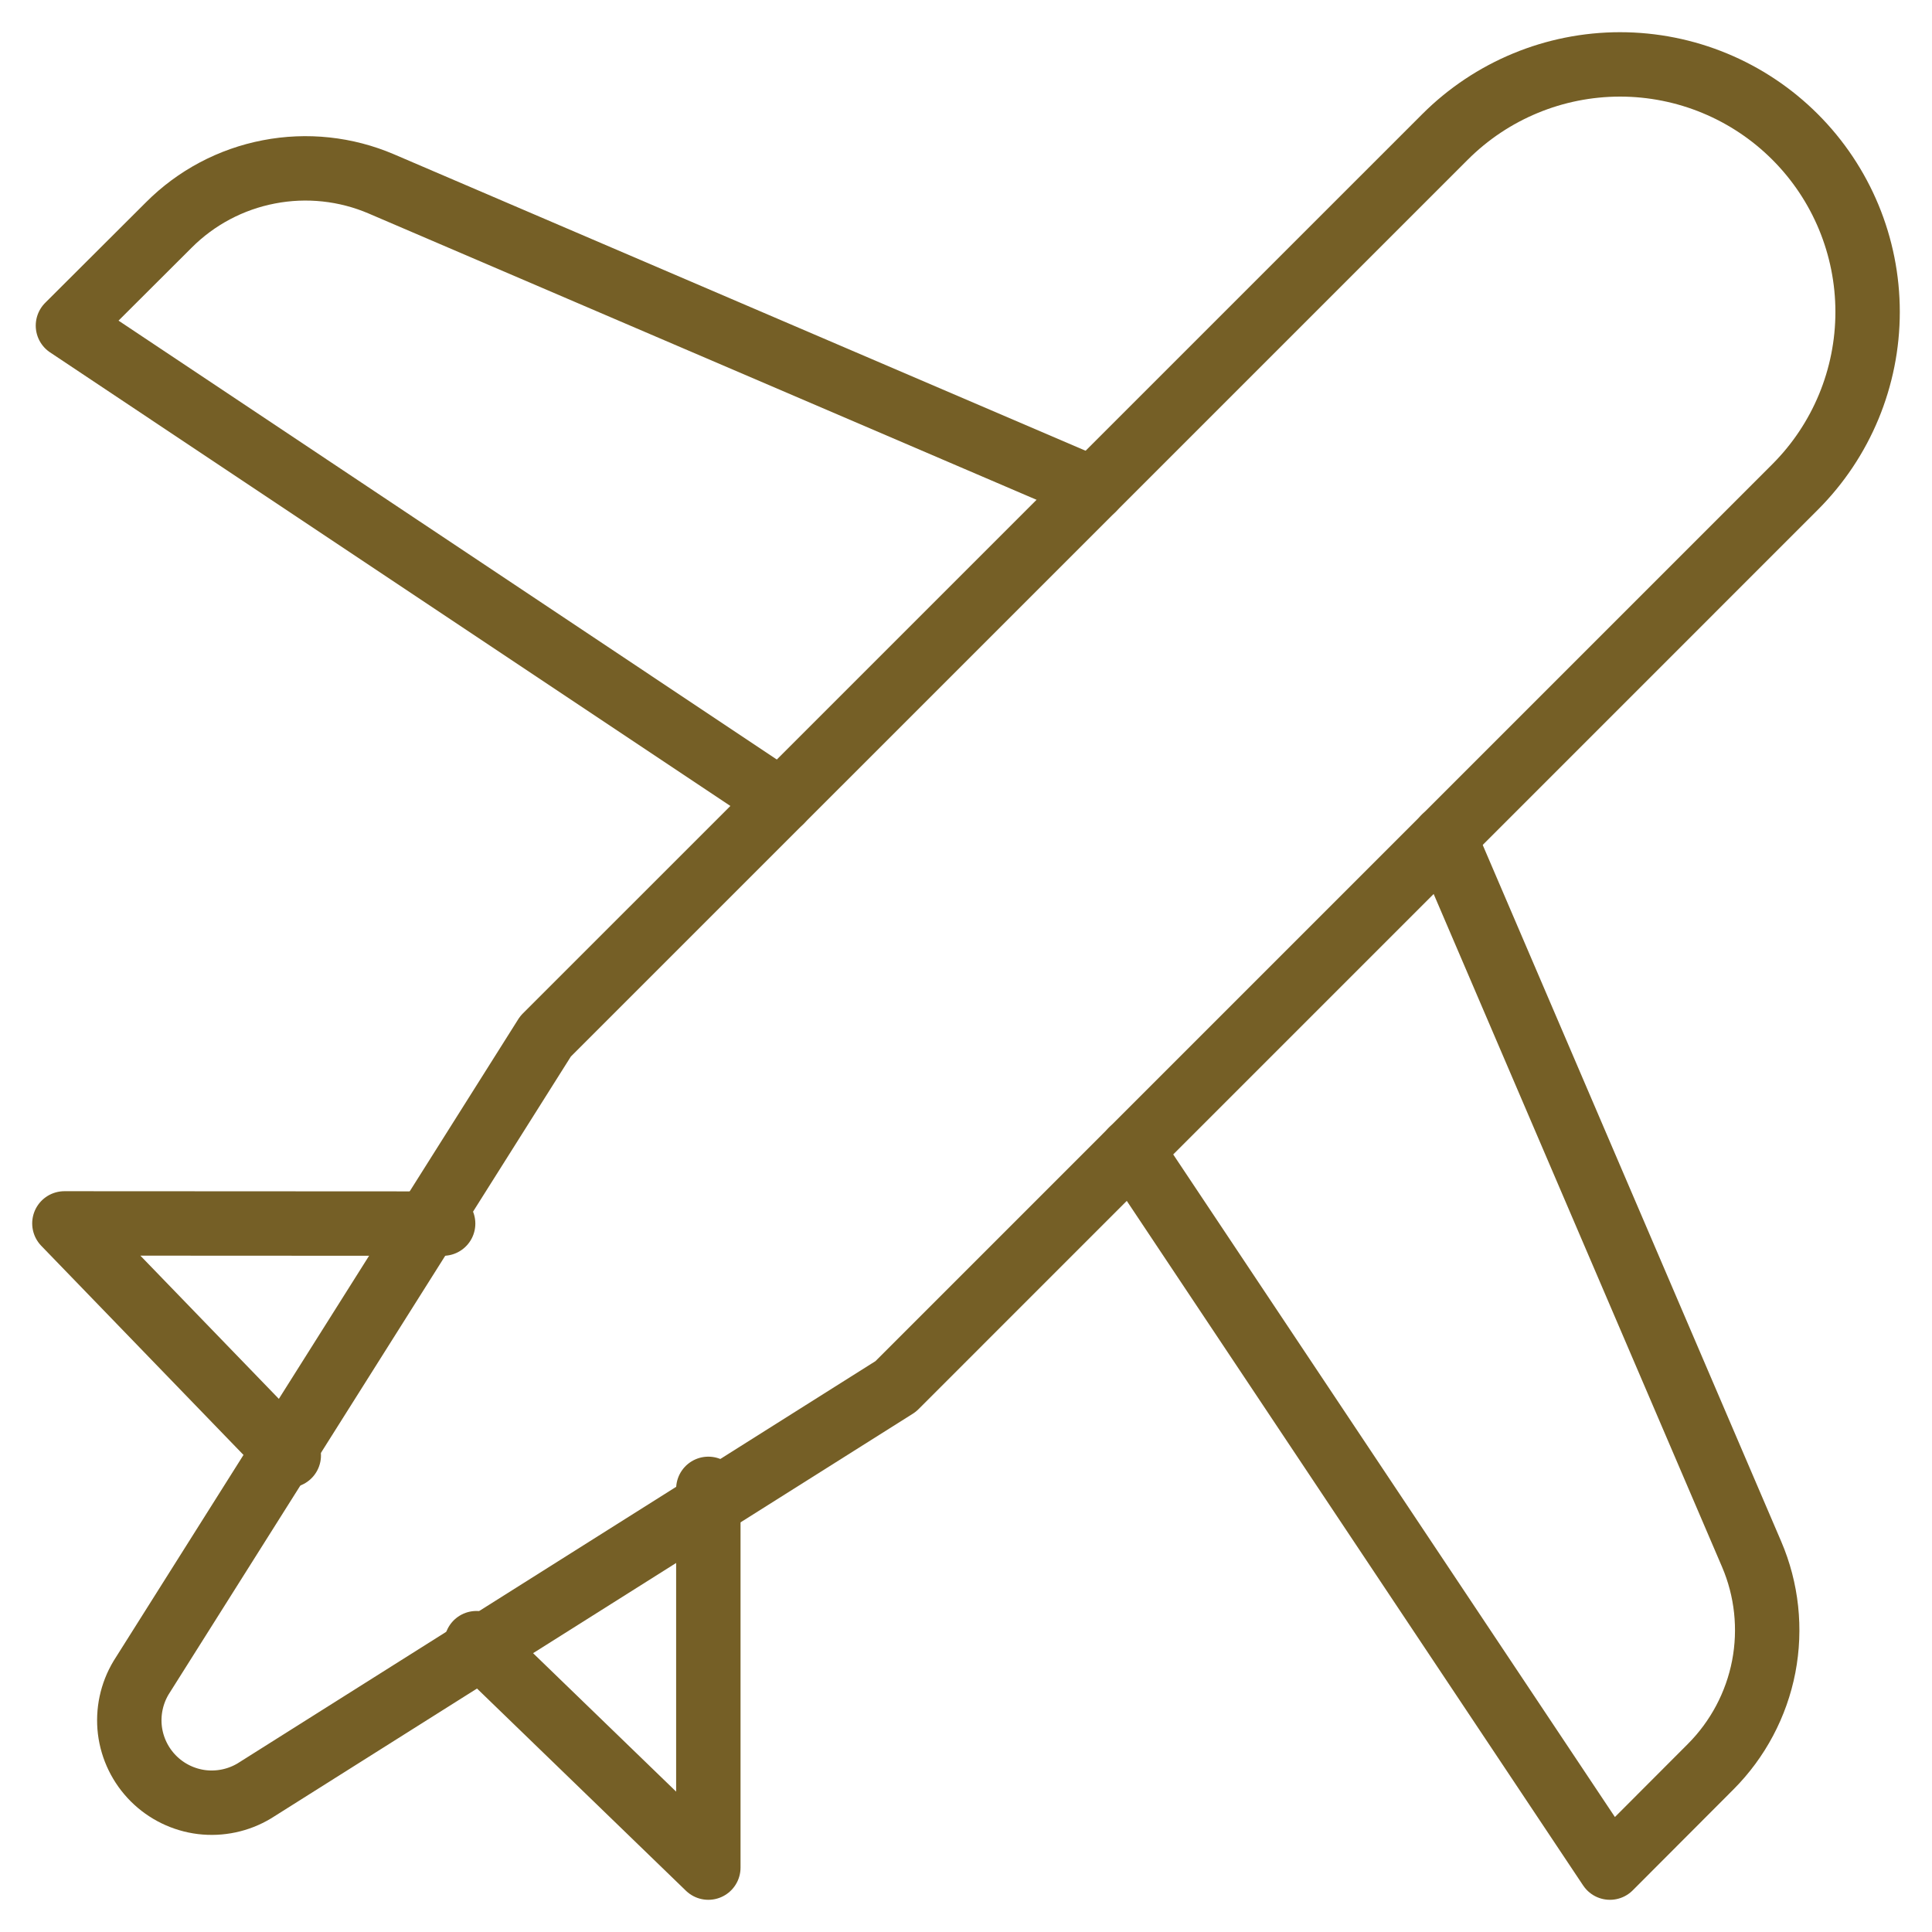
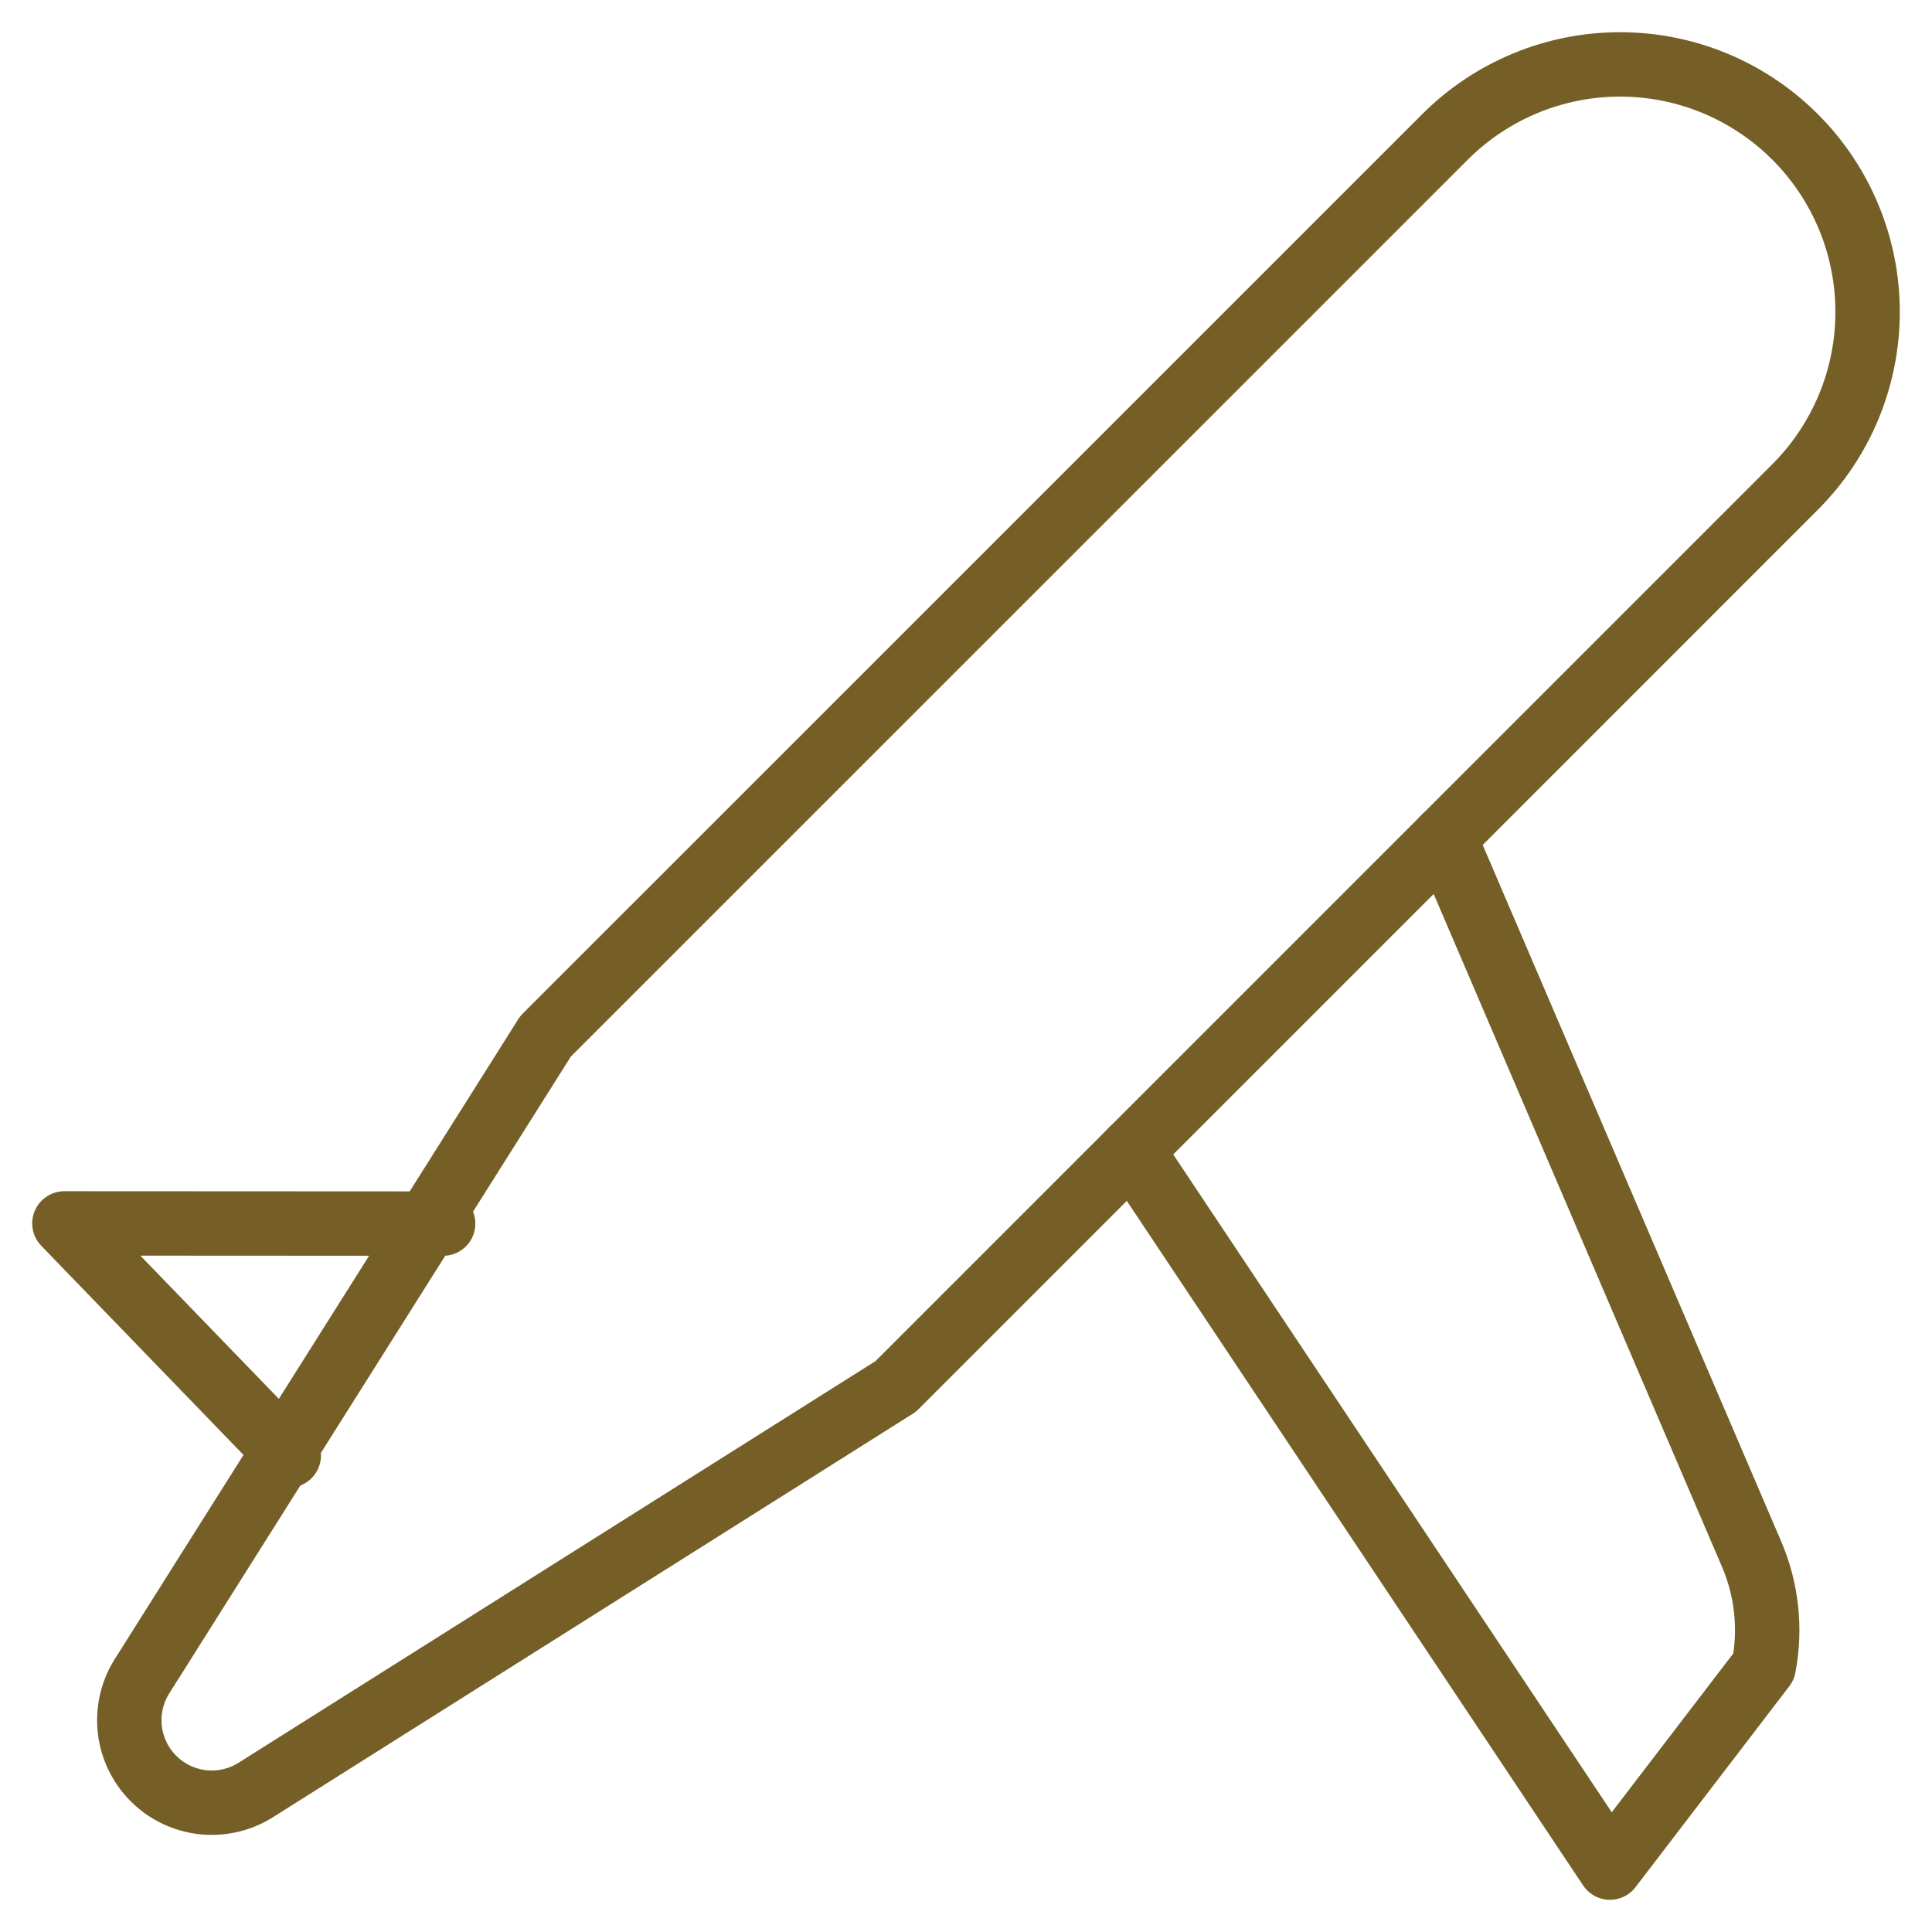
<svg xmlns="http://www.w3.org/2000/svg" width="30" height="30" viewBox="0 0 30 30" fill="none">
-   <path d="M22.43 13.005L27.199 24.133C27.435 24.683 27.5 25.292 27.387 25.88C27.273 26.468 26.986 27.009 26.563 27.433L24.999 29L17.574 17.862" stroke="#755F26" stroke-linecap="round" stroke-linejoin="round" />
-   <path d="M16.971 7.592L5.922 2.856C5.371 2.62 4.762 2.555 4.174 2.669C3.586 2.782 3.045 3.069 2.622 3.493L1.055 5.056L12.126 12.437" stroke="#755F26" stroke-linecap="round" stroke-linejoin="round" />
+   <path d="M22.43 13.005L27.199 24.133C27.435 24.683 27.5 25.292 27.387 25.88L24.999 29L17.574 17.862" stroke="#755F26" stroke-linecap="round" stroke-linejoin="round" />
  <path d="M13.908 21.529L3.949 27.809C3.704 27.956 3.417 28.017 3.133 27.983C2.849 27.948 2.585 27.819 2.383 27.617C2.181 27.415 2.052 27.151 2.017 26.867C1.983 26.583 2.044 26.296 2.191 26.051L8.471 16.092L22.438 2.126C23.159 1.405 24.137 1 25.156 1C26.175 1 27.153 1.405 27.874 2.126V2.126C28.595 2.847 29 3.824 29 4.844C29 5.863 28.595 6.841 27.874 7.562L13.908 21.529Z" stroke="#755F26" stroke-linecap="round" stroke-linejoin="round" />
  <path d="M6.881 19L1 18.997L4.484 22.6" stroke="#755F26" stroke-linecap="round" stroke-linejoin="round" />
-   <path d="M7.398 25.515L10.999 29V23.119" stroke="#755F26" stroke-linecap="round" stroke-linejoin="round" />
</svg>